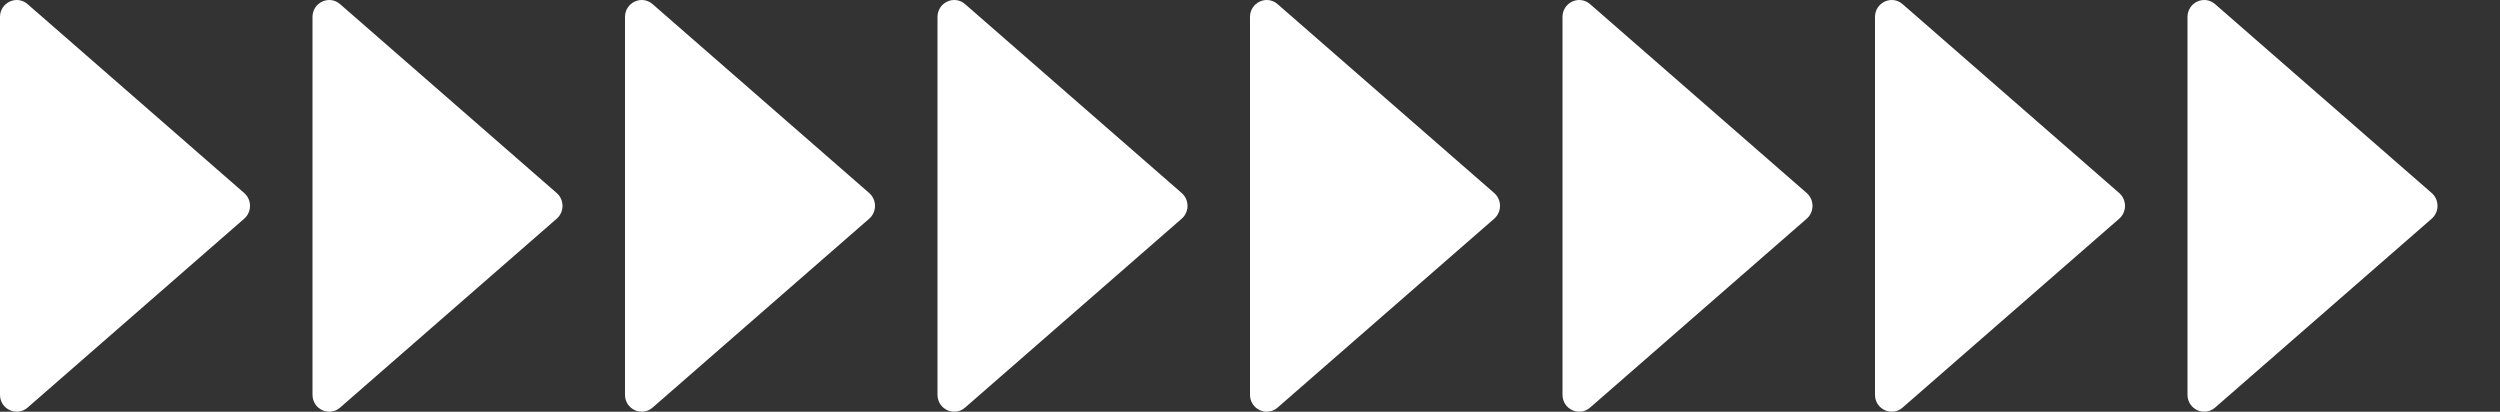
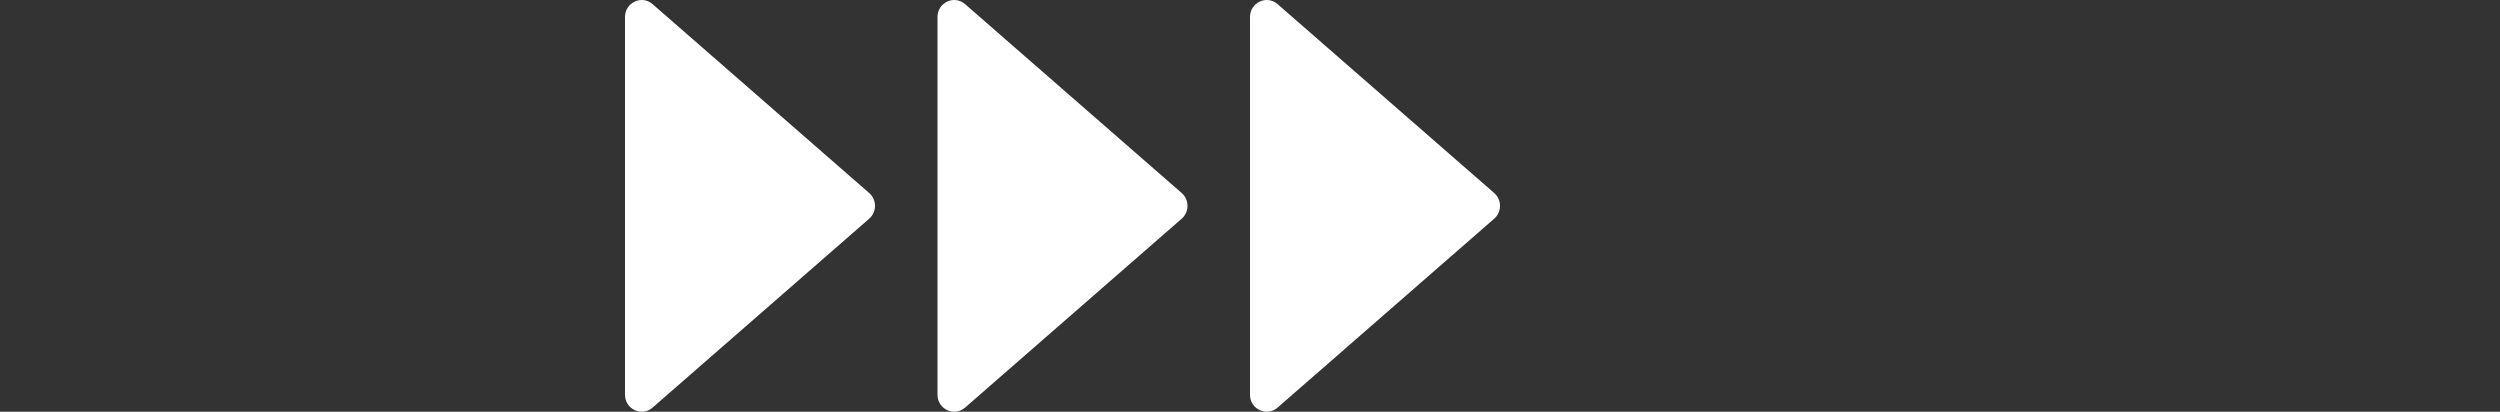
<svg xmlns="http://www.w3.org/2000/svg" width="3200" height="527" viewBox="0 0 3200 527" fill="none">
  <rect x="0" y="0" width="3200" height="527" fill="#333333" stroke="none" />
-   <path d="M0 21.721V505.279C0 523.82 21.442 533.802 35.293 521.717L312.559 279.943C322.48 271.29 322.48 255.71 312.559 247.057L35.293 5.283C21.442 -6.802 0 3.18 0 21.721Z" fill="white" />
-   <path d="M400 21.721V505.279C400 523.82 421.442 533.802 435.293 521.717L712.559 279.943C722.48 271.29 722.48 255.71 712.559 247.057L435.293 5.283C421.442 -6.802 400 3.18 400 21.721Z" fill="white" />
  <path d="M800 21.721V505.279C800 523.82 821.442 533.802 835.293 521.717L1112.56 279.943C1122.48 271.29 1122.48 255.71 1112.56 247.057L835.293 5.283C821.442 -6.802 800 3.18 800 21.721Z" fill="white" />
  <path d="M1200 21.721V505.279C1200 523.82 1221.44 533.802 1235.29 521.717L1512.56 279.943C1522.48 271.29 1522.48 255.71 1512.56 247.057L1235.29 5.283C1221.44 -6.802 1200 3.18 1200 21.721Z" fill="white" />
  <path d="M1600 21.721V505.279C1600 523.82 1621.44 533.802 1635.29 521.717L1912.56 279.943C1922.48 271.29 1922.48 255.71 1912.56 247.057L1635.29 5.283C1621.44 -6.802 1600 3.18 1600 21.721Z" fill="white" />
-   <path d="M2000 21.721V505.279C2000 523.82 2021.44 533.802 2035.29 521.717L2312.56 279.943C2322.48 271.29 2322.48 255.71 2312.56 247.057L2035.29 5.283C2021.44 -6.802 2000 3.18 2000 21.721Z" fill="white" />
-   <path d="M2400 21.721V505.279C2400 523.82 2421.44 533.802 2435.29 521.717L2712.56 279.943C2722.48 271.29 2722.48 255.71 2712.56 247.057L2435.29 5.283C2421.44 -6.802 2400 3.18 2400 21.721Z" fill="white" />
-   <path d="M2800 21.721V505.279C2800 523.82 2821.44 533.802 2835.29 521.717L3112.56 279.943C3122.48 271.29 3122.48 255.71 3112.56 247.057L2835.29 5.283C2821.44 -6.802 2800 3.18 2800 21.721Z" fill="white" />
</svg>